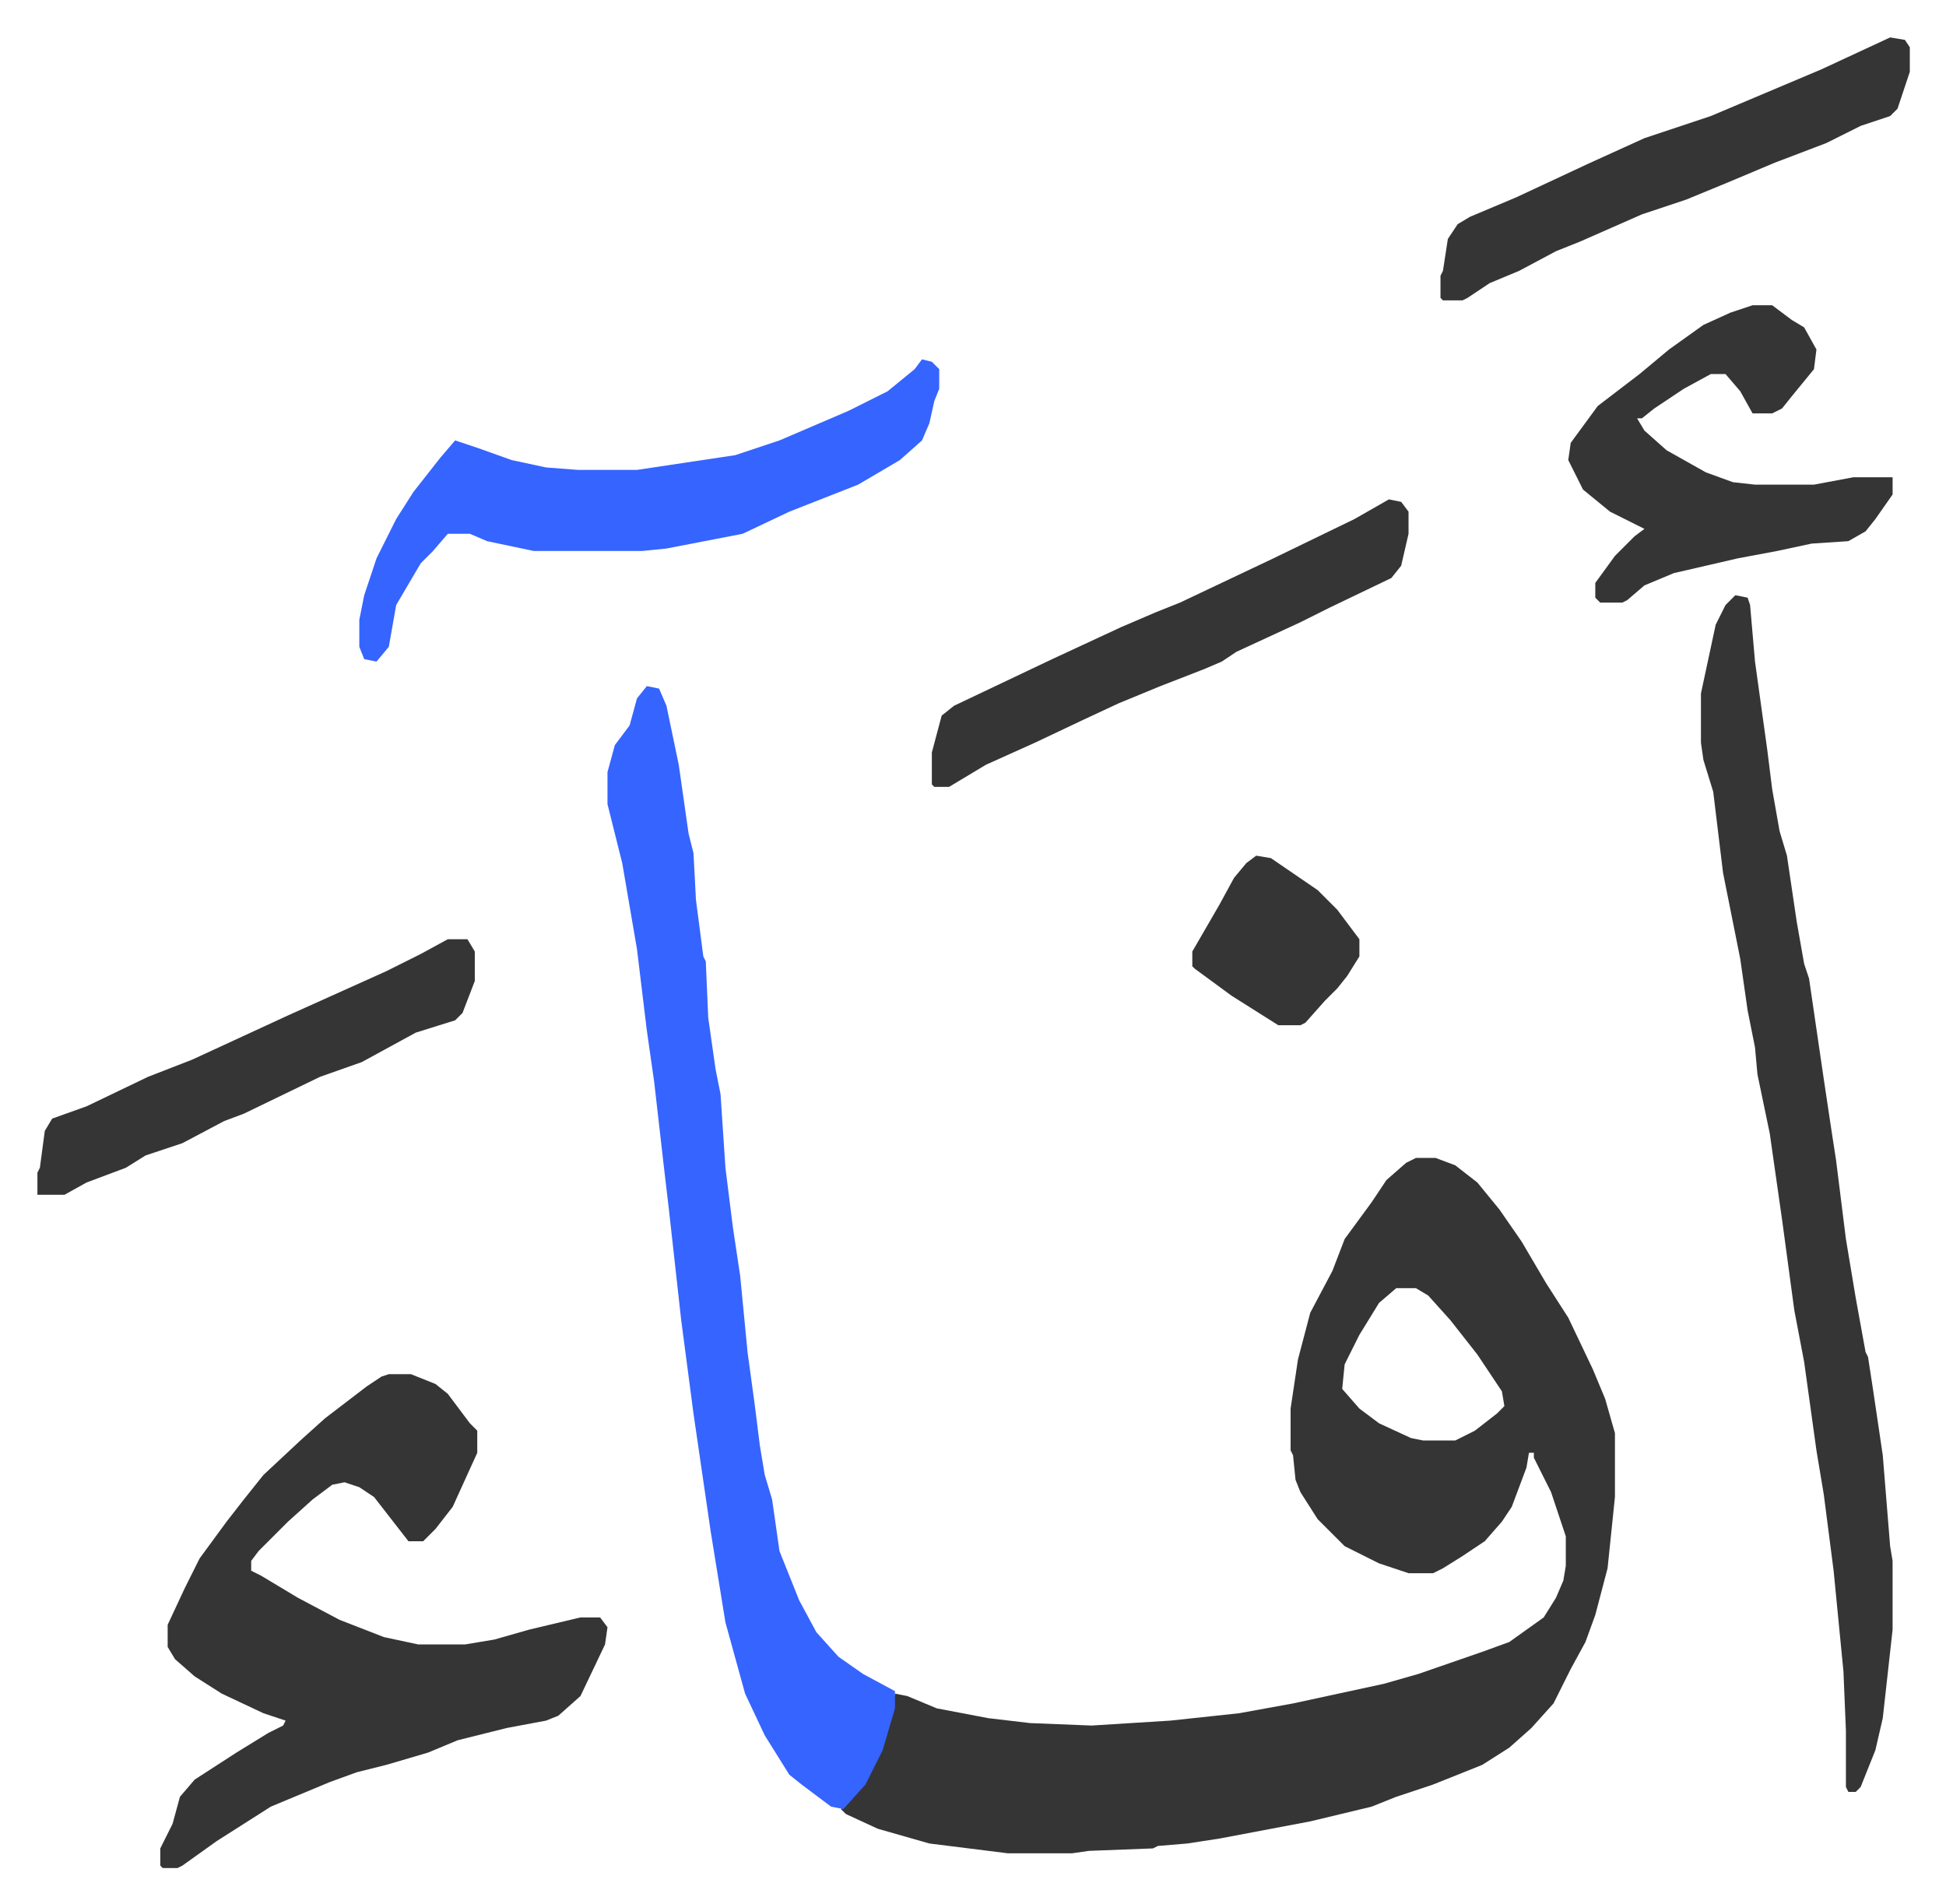
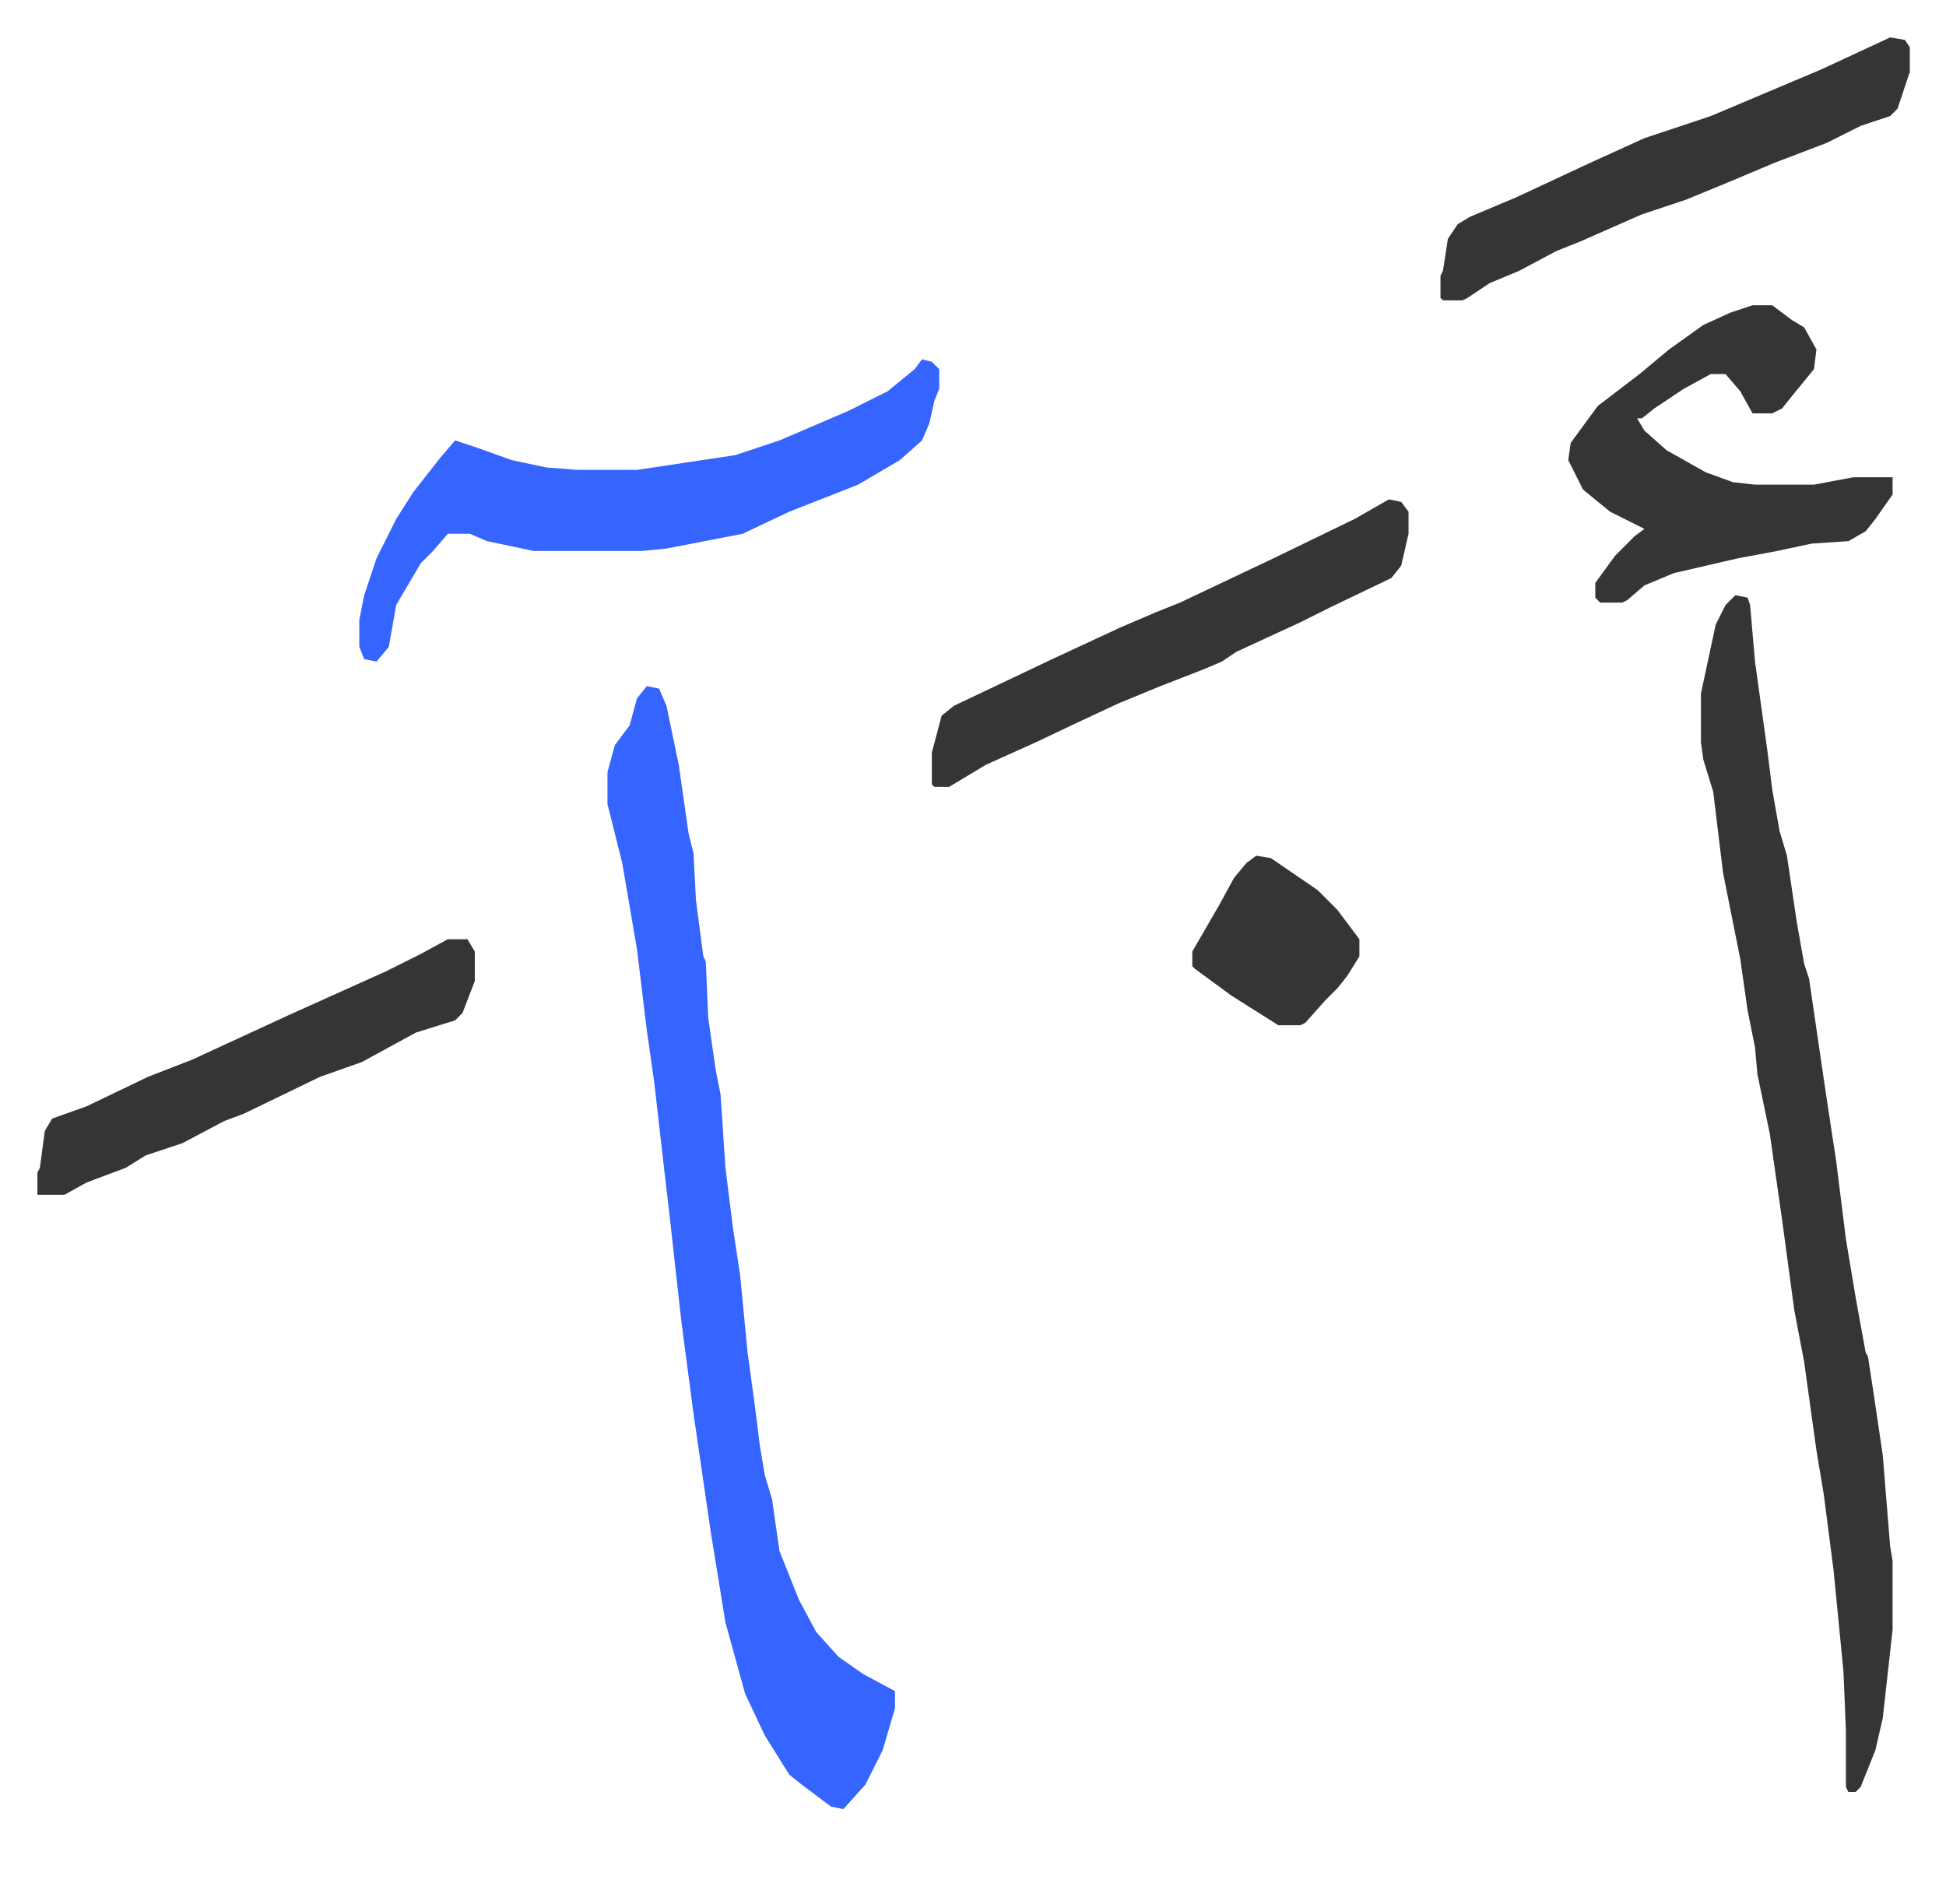
<svg xmlns="http://www.w3.org/2000/svg" role="img" viewBox="-15.23 226.77 791.96 774.96">
-   <path fill="#353535" id="rule_normal" d="M561 698h8l8 3 9 7 9 11 9 13 10 17 9 14 10 21 5 12 4 14v26l-3 29-5 19-4 11-6 11-7 14-9 10-9 8-11 7-20 8-15 5-10 4-25 6-37 7-13 2-12 1-2 1-26 1-7 1h-26l-32-4-21-6-13-6-2-2 9-10 7-14 5-17 1-6 5 1 12 5 21 4 17 2 25 1 32-2 28-3 22-4 37-8 14-4 26-9 11-4 14-10 5-8 3-7 1-6v-12l-6-18-7-14v-2h-2l-1 6-6 16-4 6-7 8-9 6-8 5-4 2h-10l-12-4-14-7-11-11-7-11-2-5-1-10-1-2v-17l3-20 5-19 9-17 5-13 11-15 6-9 8-7zm-8 53l-7 6-8 13-6 12-1 10 7 8 8 6 13 6 5 1h13l8-4 9-7 3-3-1-6-10-15-11-14-9-10-5-3zm-410 35h9l10 4 5 4 9 12 3 3v9l-10 22-7 9-5 5h-6l-14-18-6-4-6-2-5 1-8 6-10 9-12 12-3 4v4l4 2 15 9 17 9 18 7 14 3h19l12-2 14-4 21-5h8l3 4-1 7-10 21-9 8-5 2-16 3-20 5-12 5-17 5-12 3-11 4-24 10-11 7-11 7-14 10-2 1h-6l-1-1v-7l5-10 3-11 6-7 17-11 13-8 6-3 1-2-9-3-17-8-11-7-8-7-3-5v-9l7-15 6-12 11-15 7-9 8-10 15-14 10-9 17-13 6-4z" />
  <path fill="#3564ff" id="rule_madd_obligatory_4_5_vowels" d="M248 506l5 1 3 7 5 24 4 28 2 8 1 19 3 23 1 2 1 23 3 21 2 10 2 30 3 24 3 20 3 31 3 22 2 16 2 12 3 10 3 21 8 20 7 13 9 10 10 7 13 7v7l-5 17-7 14-9 10-5-1-12-9-5-4-10-16-8-17-8-29-6-37-7-48-5-38-5-45-2-17-4-35-3-21-4-33-6-35-4-16-2-8v-13l3-11 6-8 3-11z" />
  <path fill="#353535" id="rule_normal" d="M691 469l5 1 1 3 2 23 5 36 2 16 3 17 3 10 4 27 3 17 2 6 6 41 3 20 2 13 4 32 4 24 4 22 1 2 2 13 4 27 3 37 1 6v28l-4 36-3 13-6 15-2 2h-3l-1-2v-23l-1-24-4-41-4-31-3-18-5-36-4-21-5-37-5-35-5-24-1-11-3-15-3-21-7-35-4-33-4-13-1-7v-20l6-28 4-8z" />
  <path fill="#3564ff" id="rule_madd_obligatory_4_5_vowels" d="M360 373l4 1 3 3v8l-2 5-2 9-3 7-9 8-17 10-28 11-19 9-31 6-10 1h-44l-19-4-7-3h-9l-6 7-5 5-10 17-3 17-5 6-5-1-2-5v-11l2-10 5-15 8-16 7-11 11-14 6-7 9 3 14 5 14 3 13 1h24l40-6 18-6 28-12 16-8 11-9z" />
  <path fill="#353535" id="rule_normal" d="M698 351h8l8 6 5 3 5 9-1 8-9 11-4 5-4 2h-8l-5-9-6-7h-6l-11 6-12 8-5 4h-2l3 5 9 8 16 9 11 4 9 1h24l16-3h16v7l-7 10-4 5-7 4-15 1-14 3-16 3-26 6-12 5-7 6-2 1h-9l-2-2v-6l8-11 8-8 4-3-14-7-11-9-6-12 1-7 11-15 17-13 12-10 14-10 11-5zm-148 79l5 1 3 4v9l-3 13-4 5-25 12-12 6-26 12-6 4-7 3-18 7-17 7-15 7-19 9-20 9-15 9h-6l-1-1v-13l4-15 5-4 40-19 28-13 14-6 10-4 38-18 33-16zm204-188l6 1 2 3v10l-5 15-3 3-12 4-14 7-21 8-19 8-17 7-18 6-25 11-10 4-15 8-12 5-9 6-2 1h-8l-1-1v-9l1-2 2-13 4-6 5-3 19-8 30-14 22-10 27-9 45-19zM167 609h8l3 5v12l-5 13-3 3-16 5-22 12-17 6-31 15-8 3-17 9-15 5-8 5-16 6-9 5H0v-9l1-2 2-15 3-5 14-5 25-12 18-7 39-18 40-18 14-7zm329-34l6 1 19 13 8 8 9 12v7l-5 8-4 5-5 5-8 9-2 1h-9l-19-12-15-11-1-1v-6l11-19 6-11 5-6z" />
</svg>